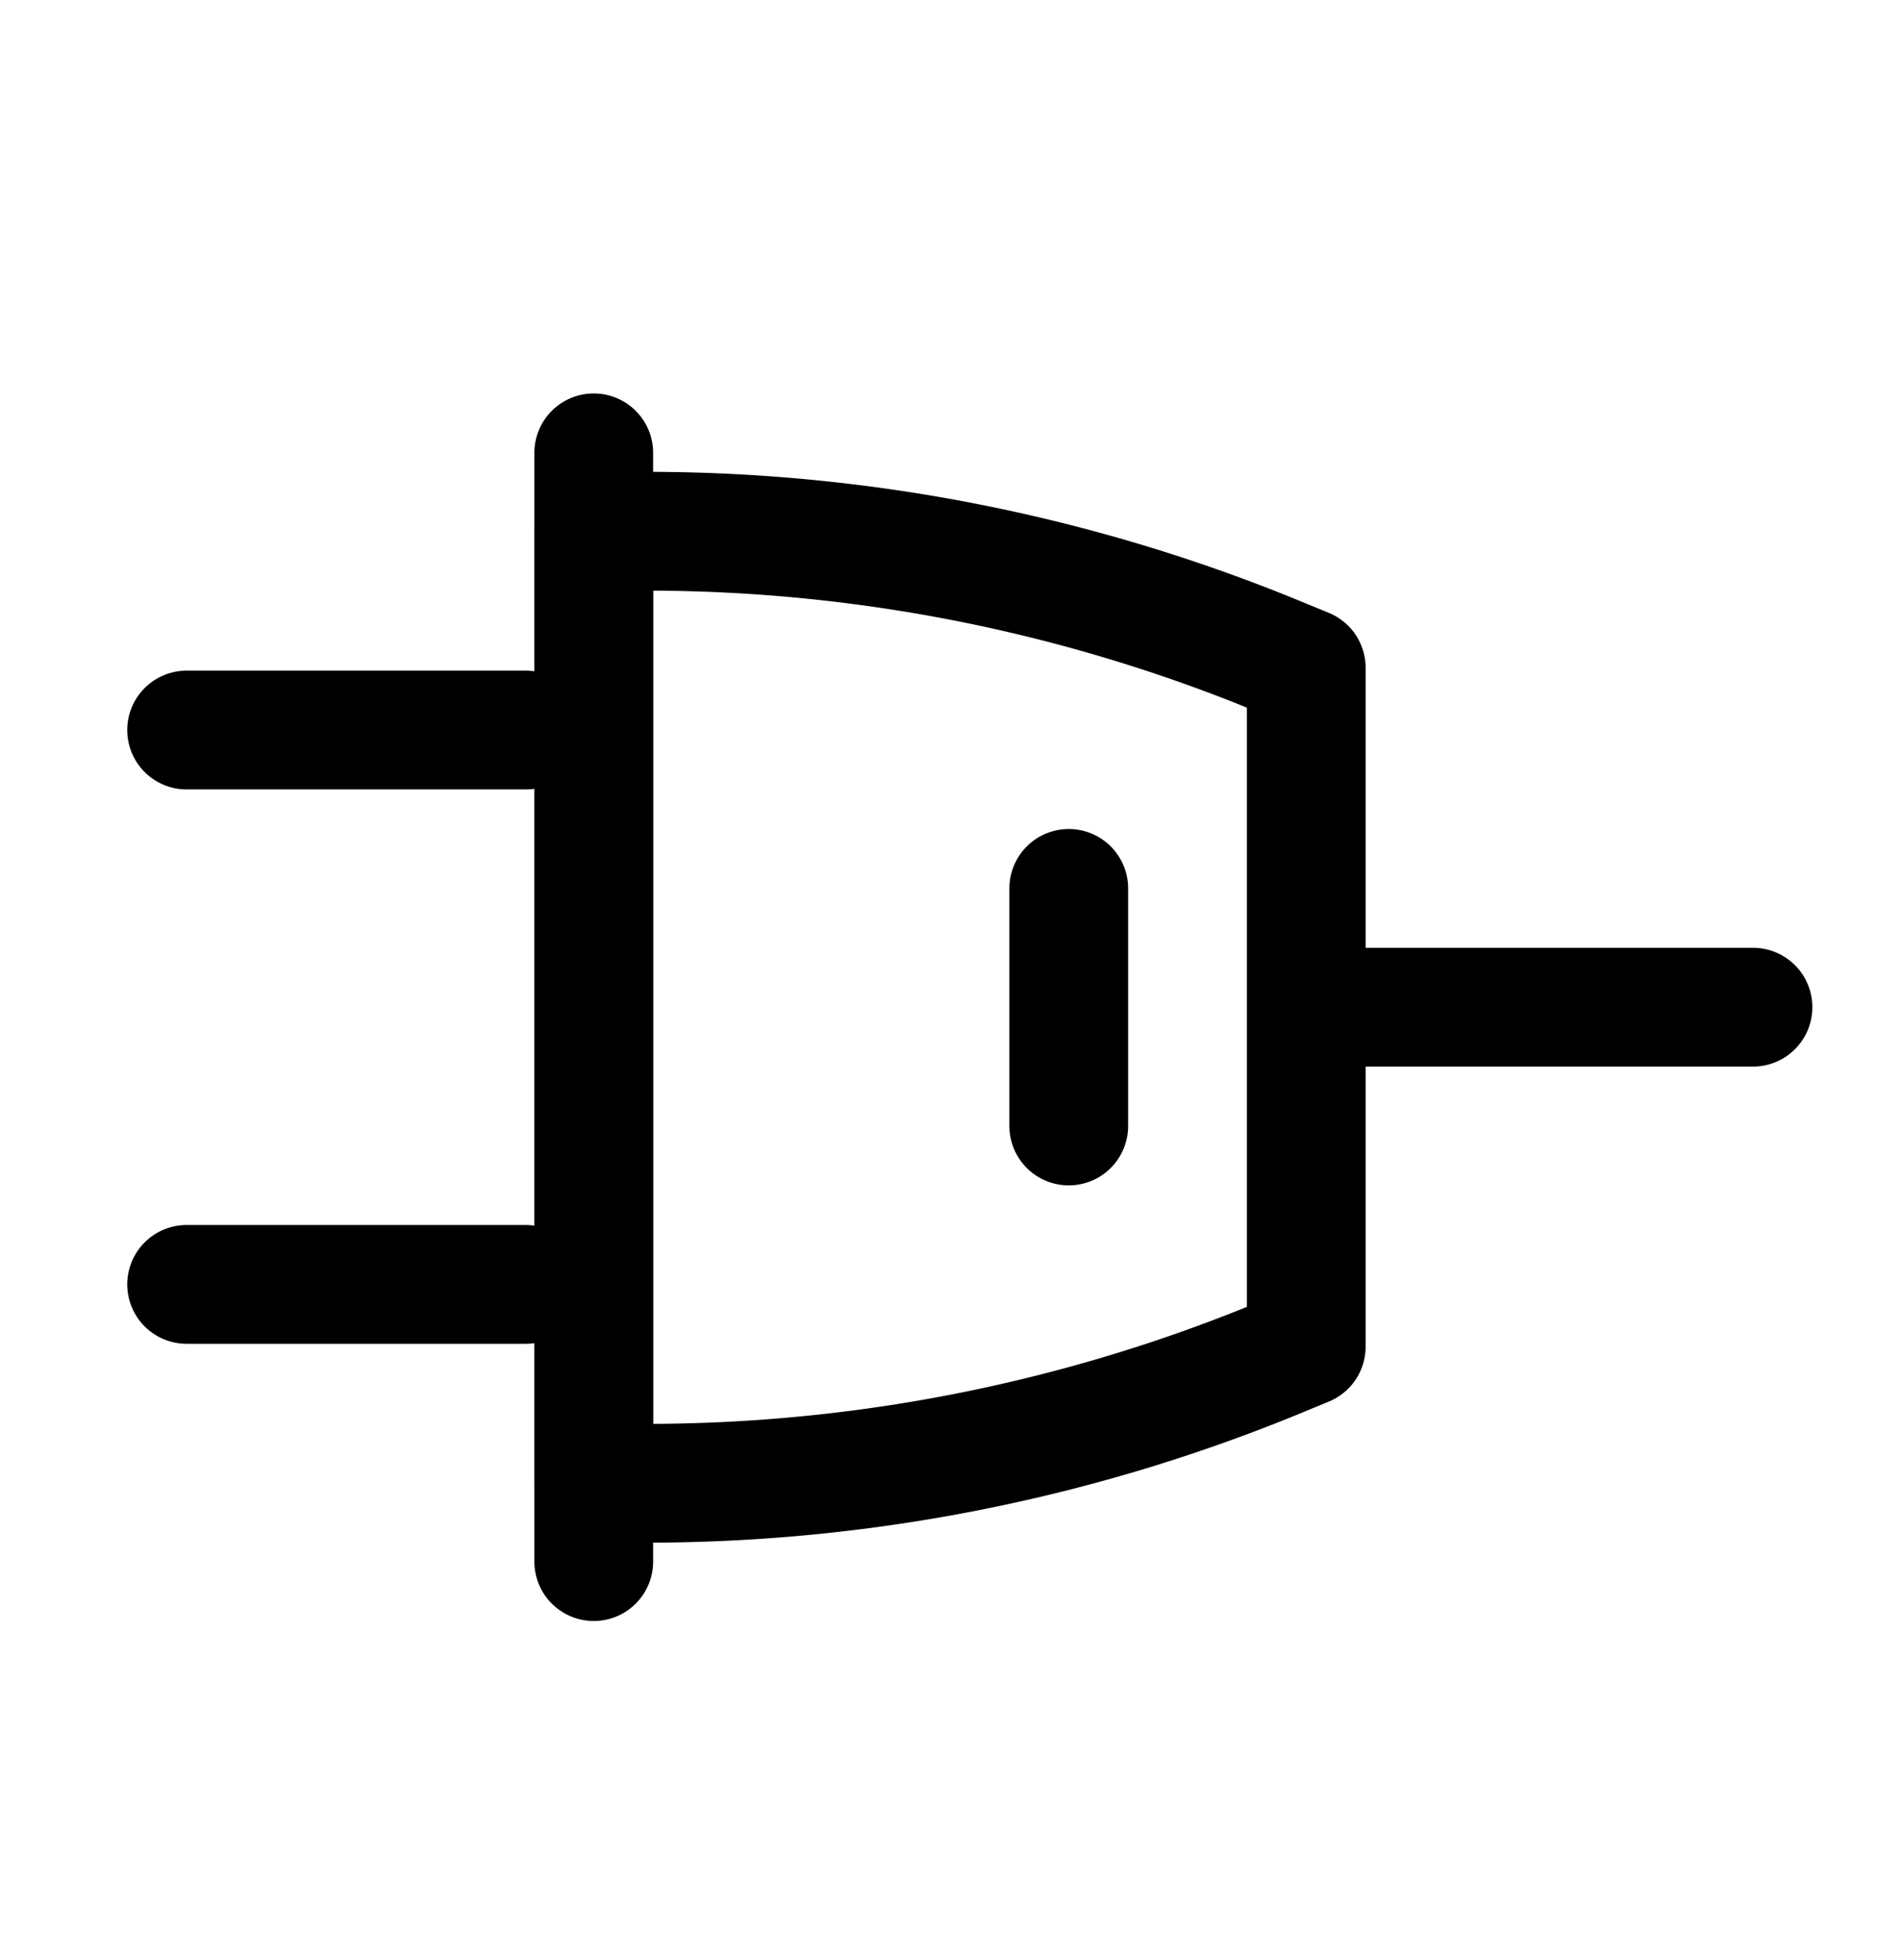
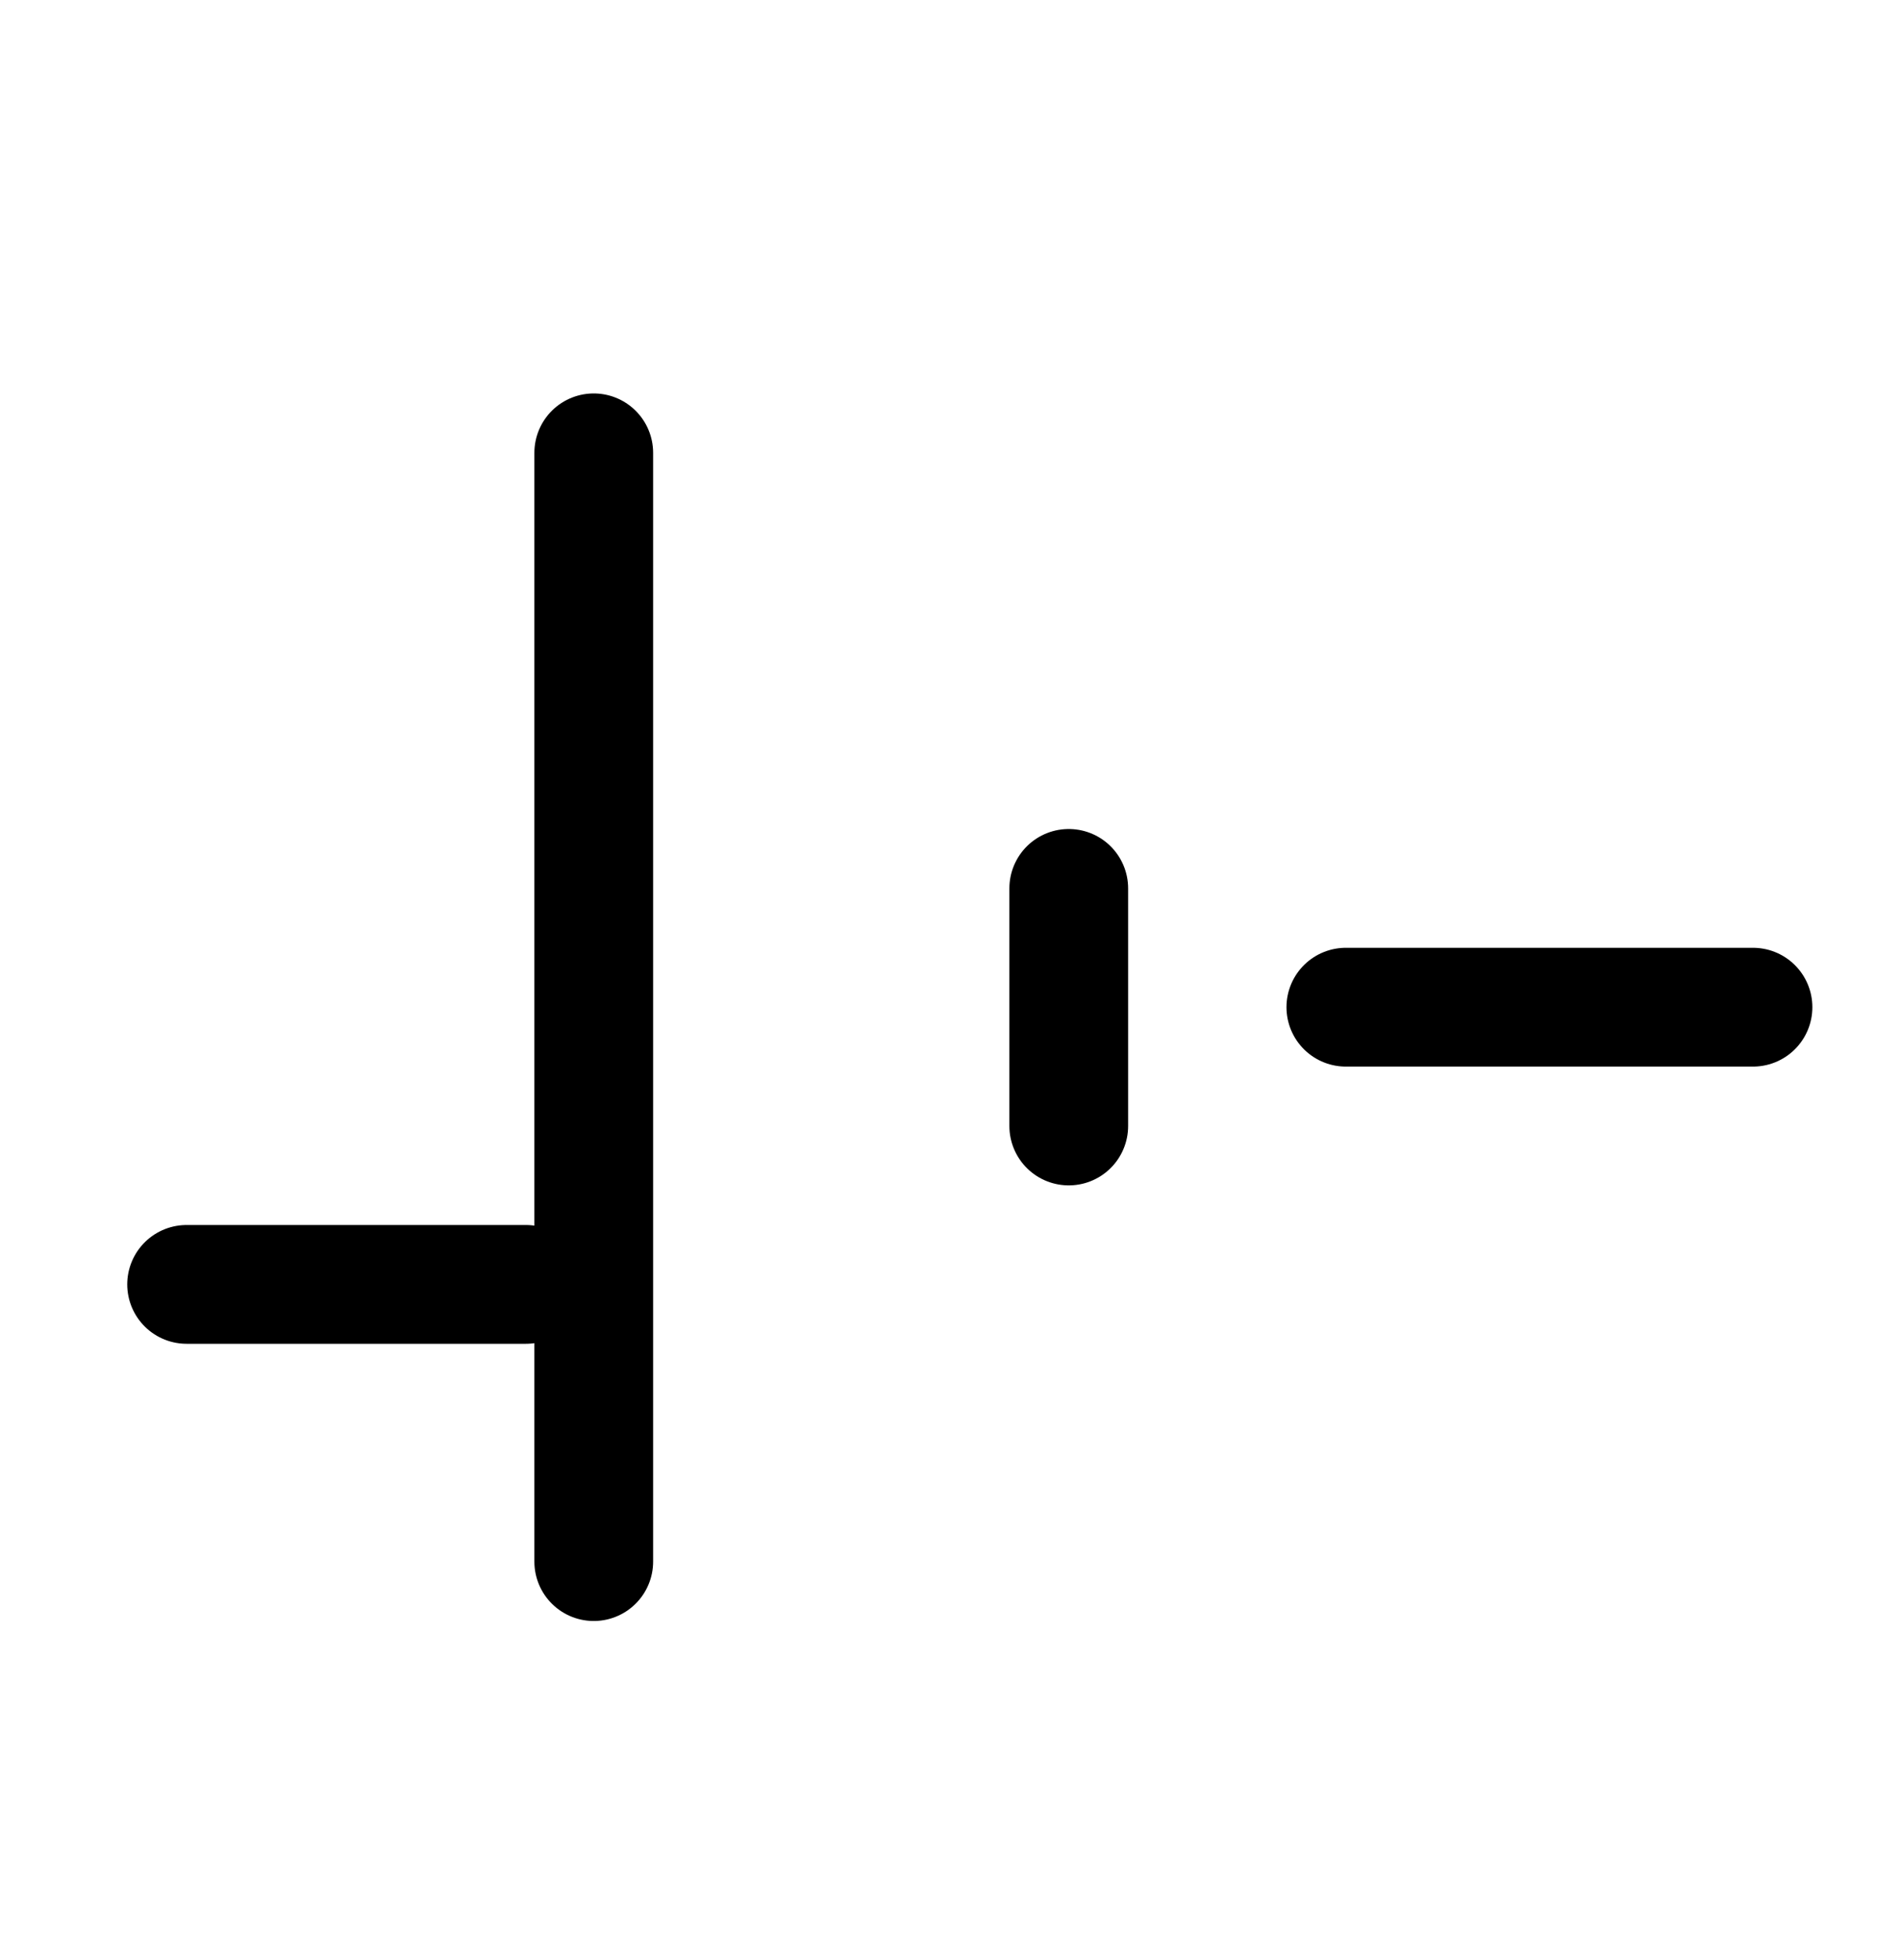
<svg xmlns="http://www.w3.org/2000/svg" width="32" height="33" viewBox="0 0 32 33">
  <g stroke="#000" stroke-width="2" fill="none" fill-rule="evenodd">
-     <path d="M10 8.958c3.955-.126 7.891.59 11.55 2.1l.45.185v11.429l-.45.186a27.949 27.949 0 0 1-11.55 2.1v-16z" stroke-linejoin="round" />
-     <path stroke-linecap="round" d="M8.857 12.291H3.143M10 26.291V7.624M29.524 16.957h-6.857M8.857 21.624H3.143M18 14.957v4" />
+     <path stroke-linecap="round" d="M8.857 12.291M10 26.291V7.624M29.524 16.957h-6.857M8.857 21.624H3.143M18 14.957v4" />
  </g>
</svg>